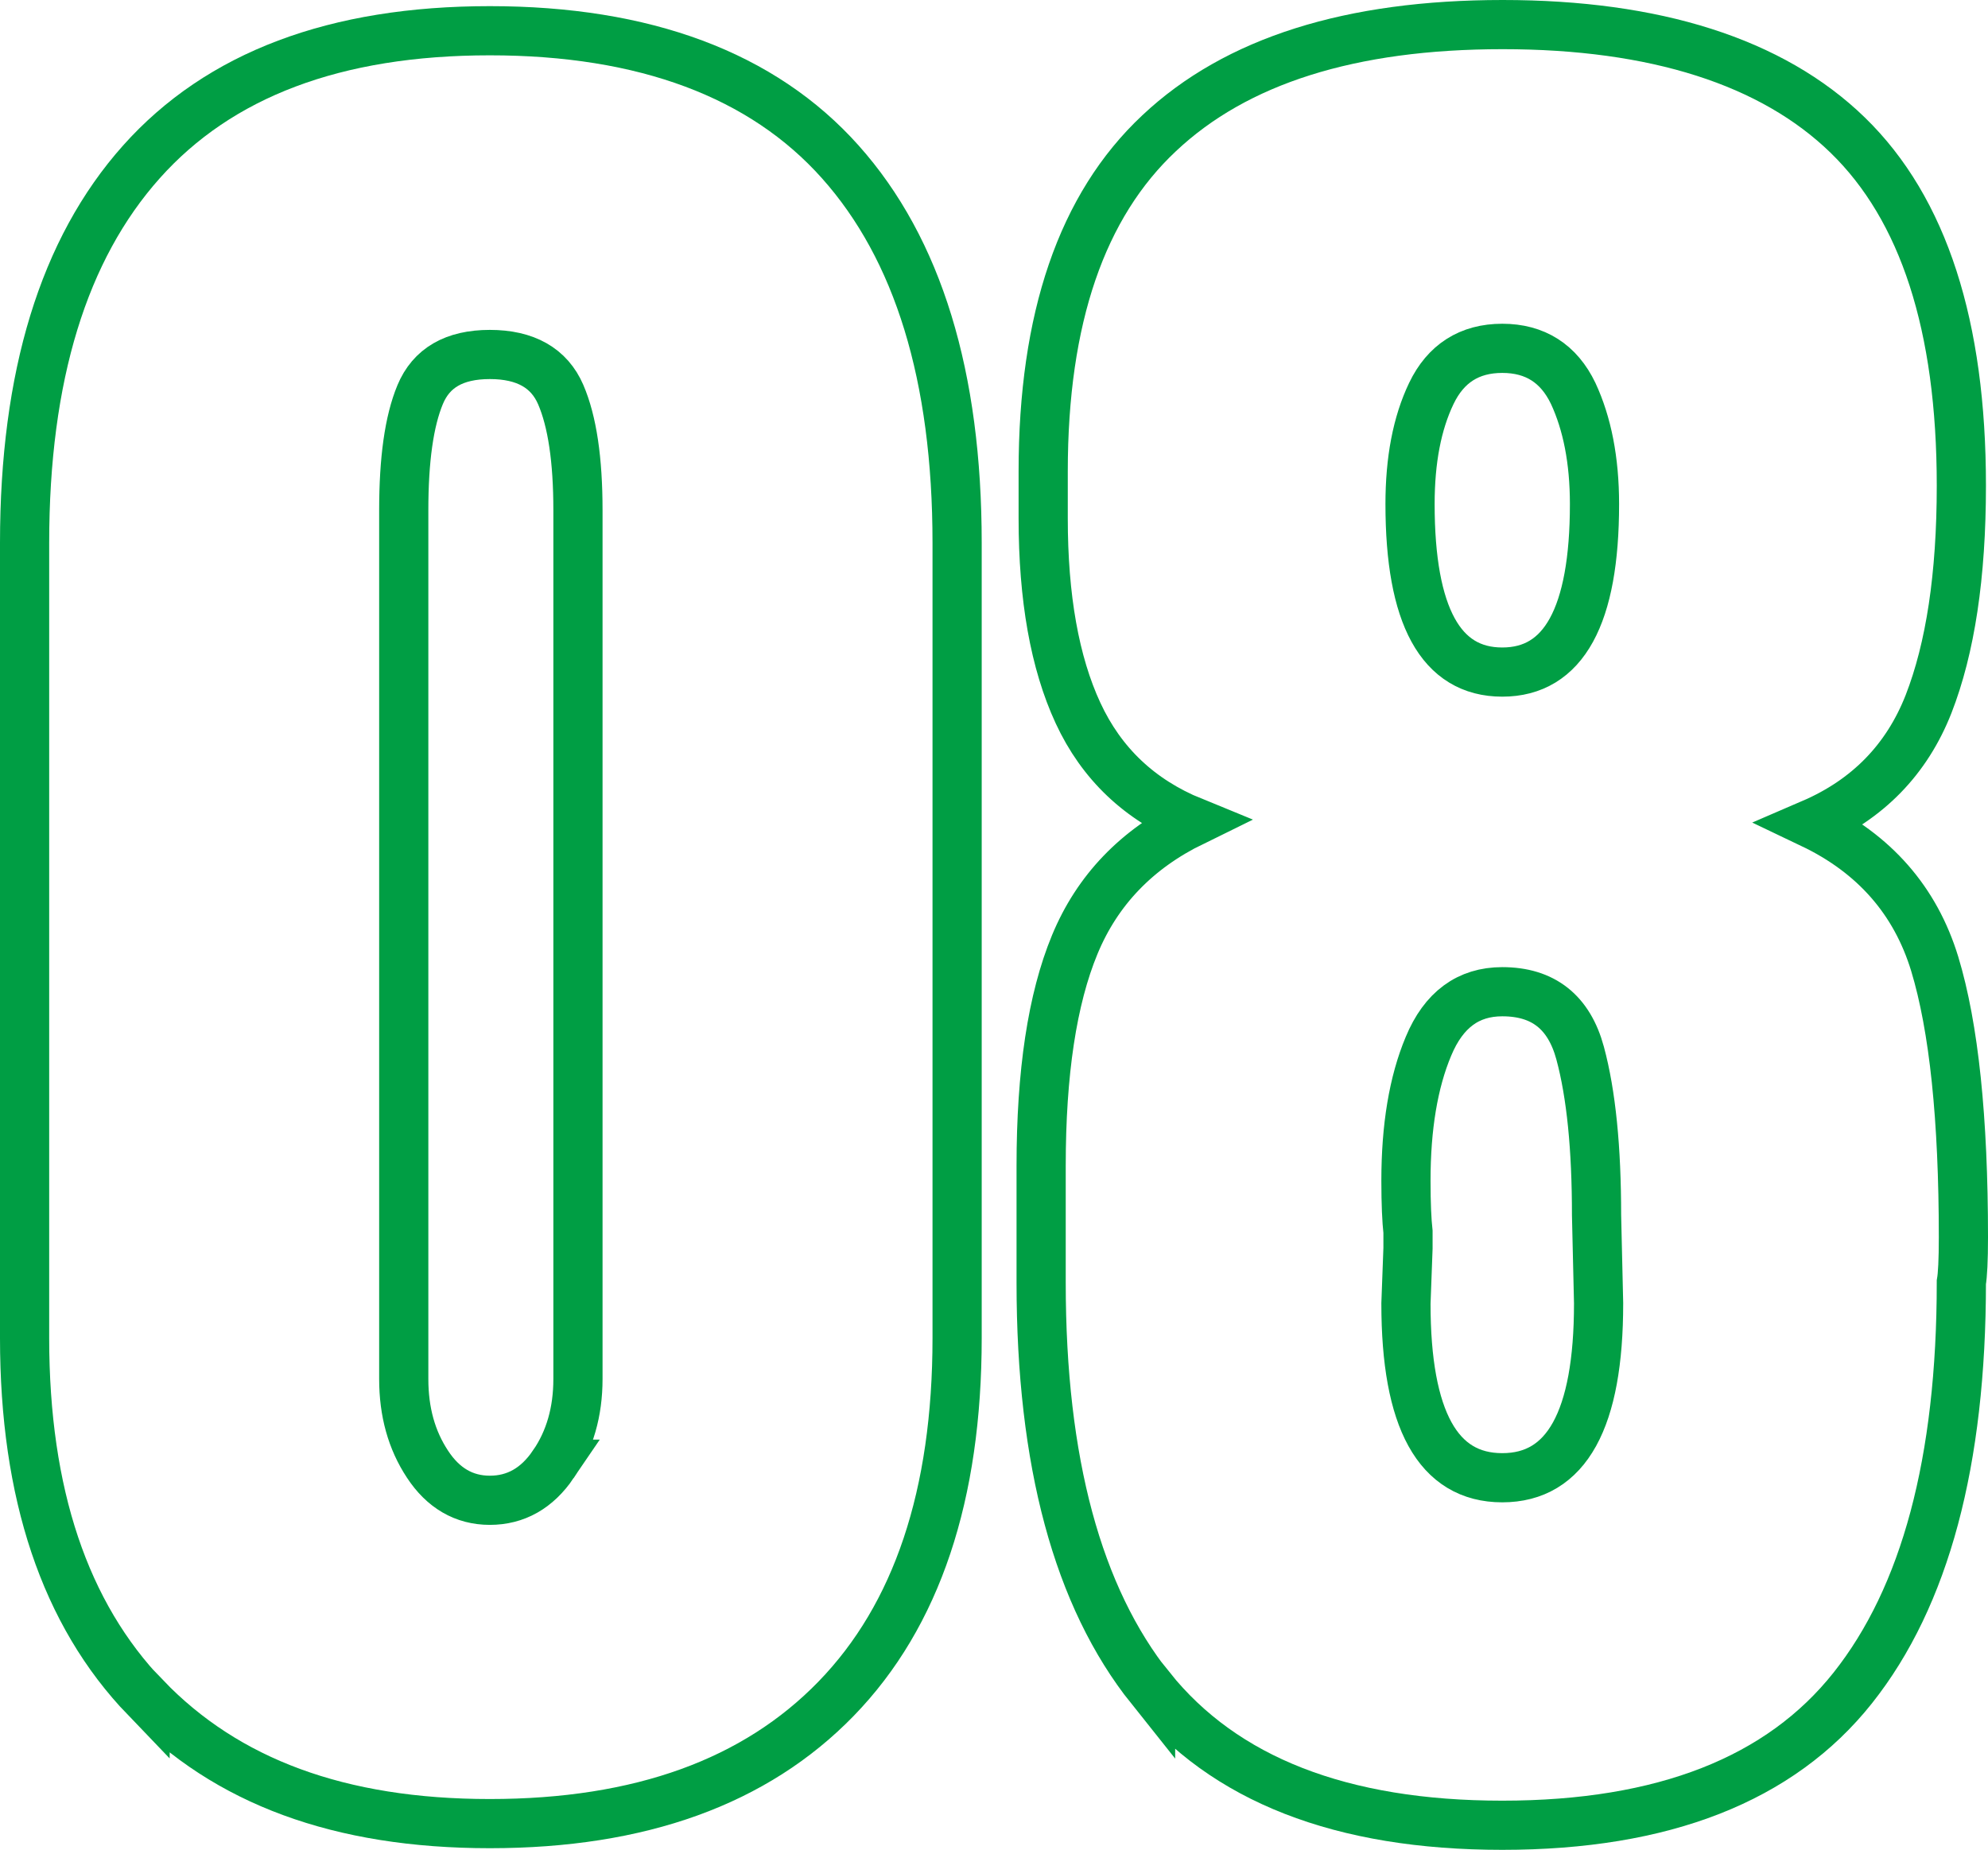
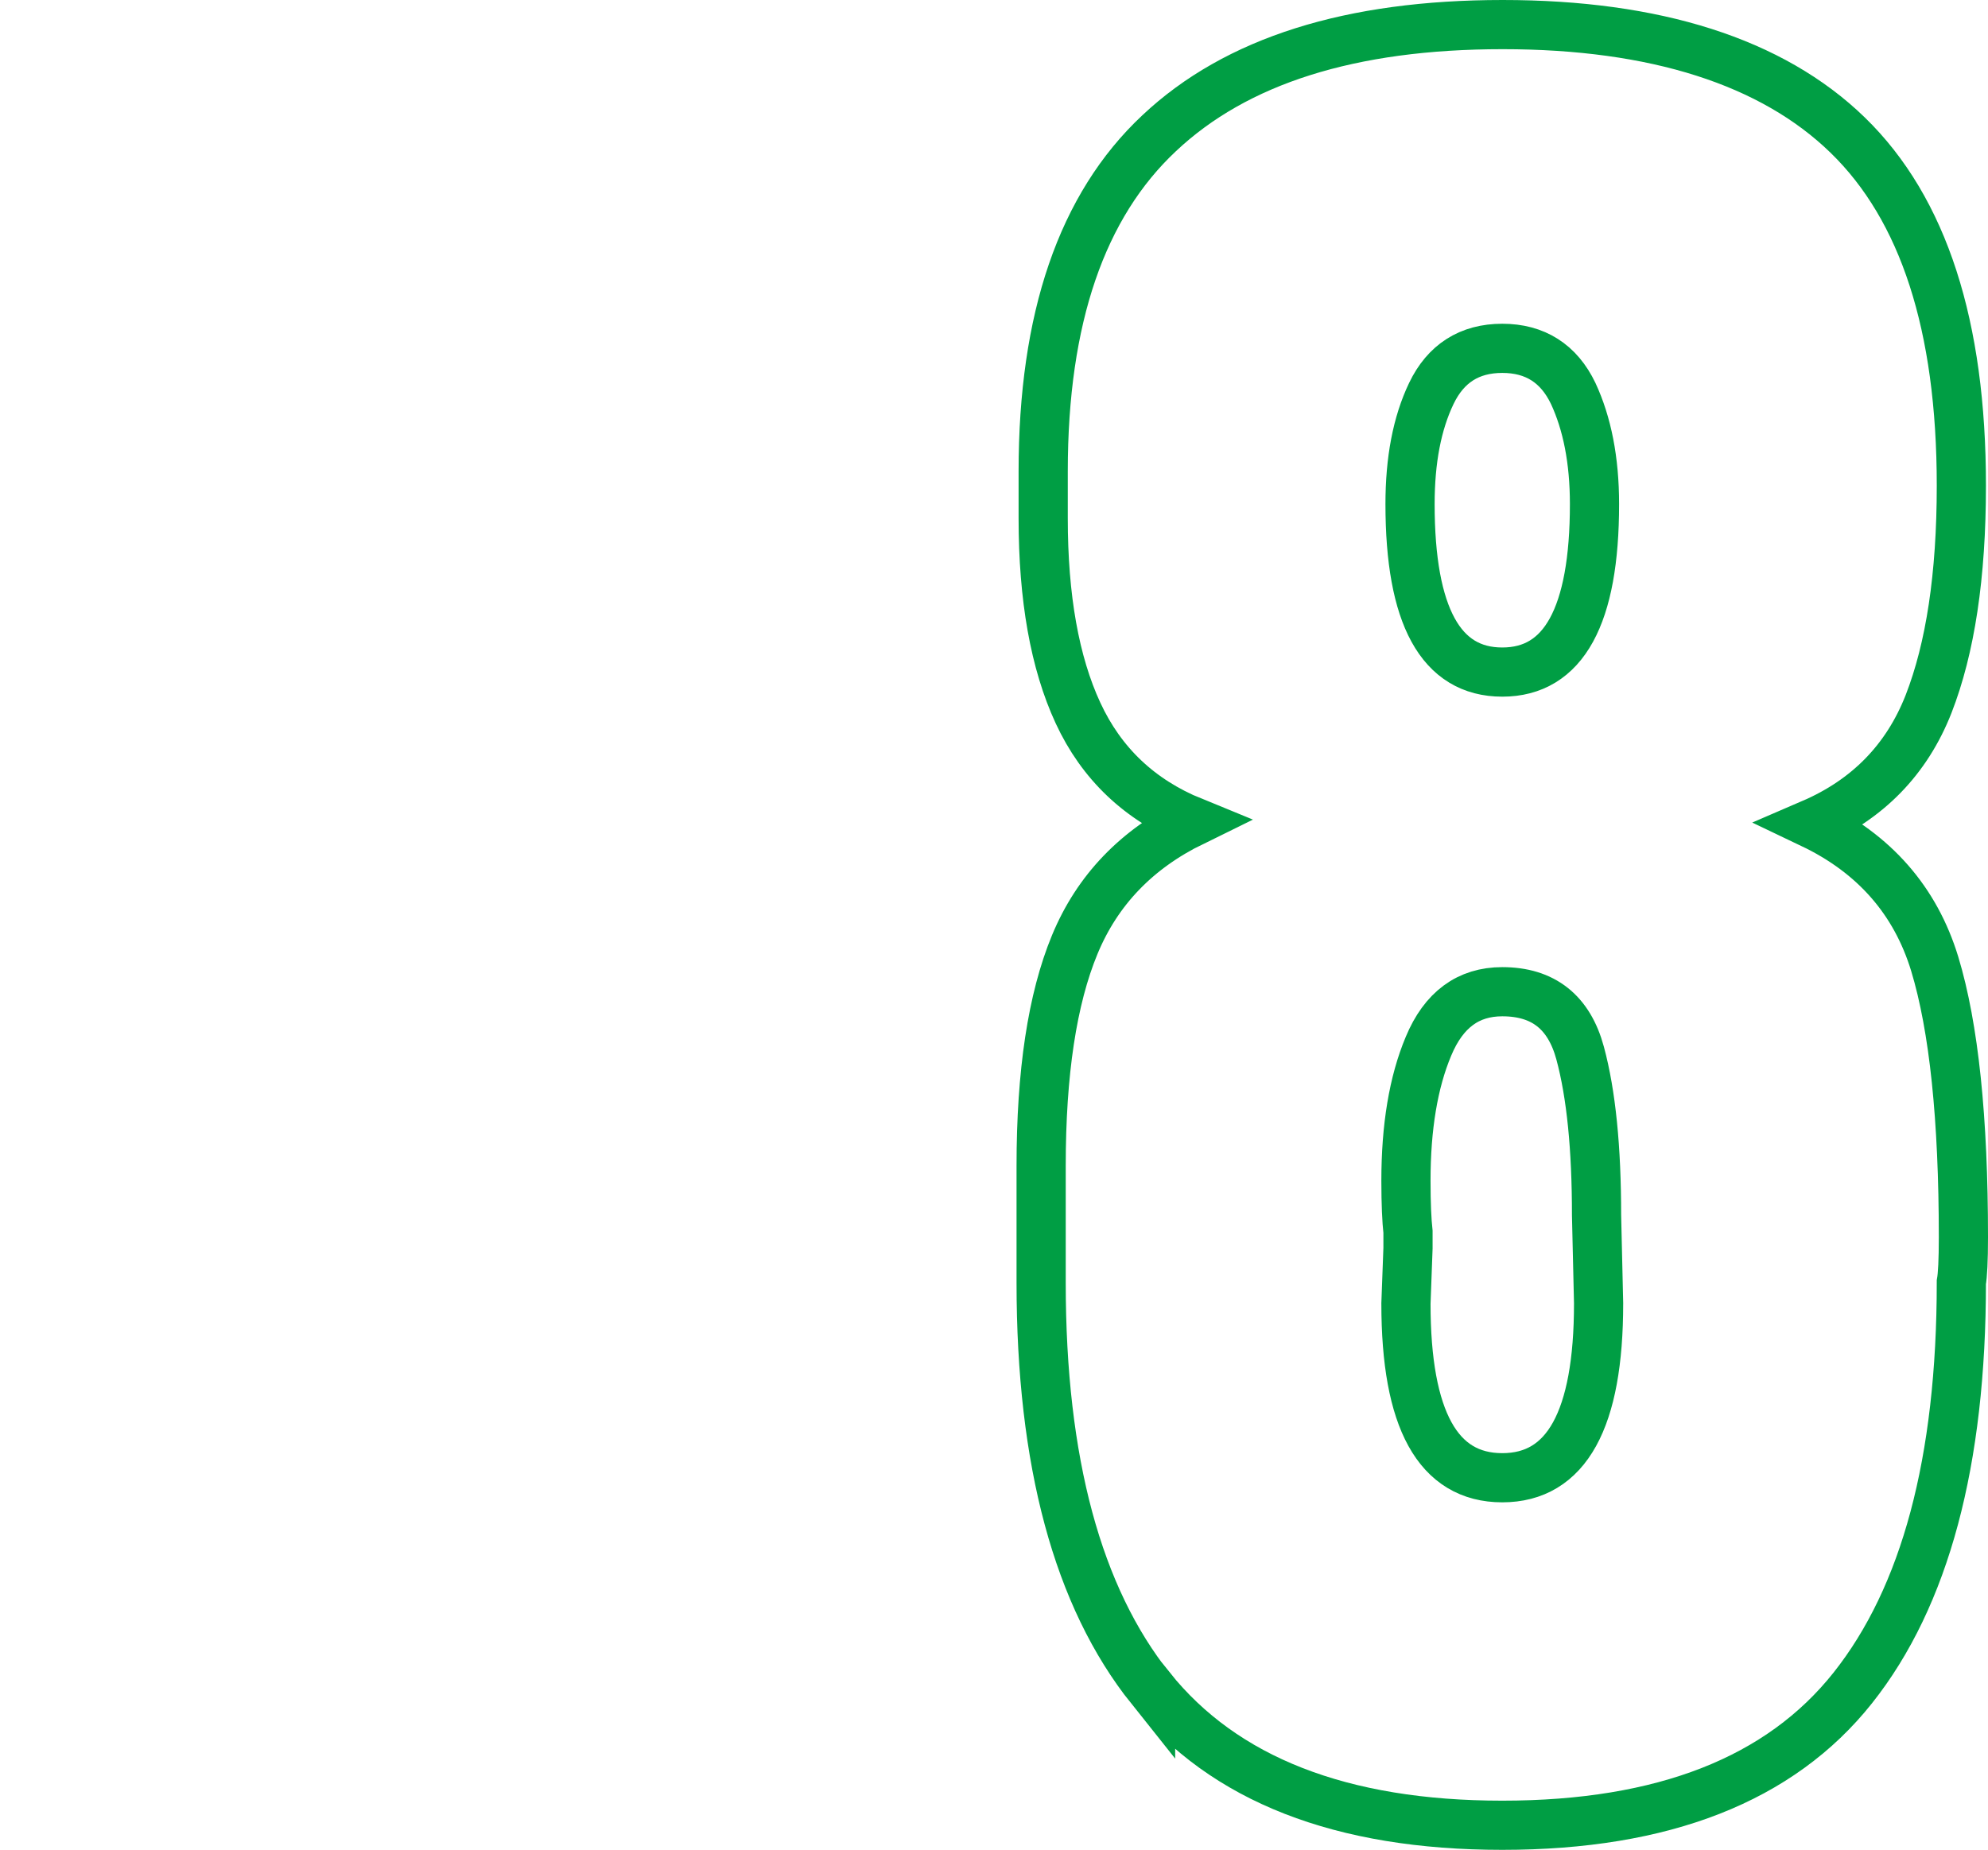
<svg xmlns="http://www.w3.org/2000/svg" id="Layer_2" data-name="Layer 2" viewBox="0 0 48.5 45.15">
  <defs>
    <style> .cls-1 { fill: none; stroke: #009e44; stroke-miterlimit: 10; stroke-width: 1.2px; } </style>
  </defs>
  <g id="Layout_1">
    <g>
-       <path class="cls-1" d="m3.55,41.43c-1.97-2.05-2.95-4.98-2.95-8.78V13.25c0-4.07.95-7.17,2.85-9.3C5.35,1.82,8.18.75,11.95.75s6.65,1.07,8.55,3.2c1.9,2.13,2.85,5.23,2.85,9.3v19.4c0,3.83-.98,6.77-2.95,8.8-1.97,2.03-4.78,3.05-8.45,3.05s-6.43-1.03-8.4-3.08Zm9.95-5.7c.4-.58.6-1.28.6-2.08V12.45c0-1.23-.14-2.17-.42-2.82-.28-.65-.86-.98-1.73-.98s-1.43.33-1.7.98c-.27.65-.4,1.59-.4,2.82v21.2c0,.8.19,1.49.58,2.08.38.58.89.88,1.52.88s1.15-.29,1.55-.88Z" />
      <path class="cls-1" d="m28.07,41.2c-1.78-2.23-2.67-5.53-2.67-9.9v-2.85c0-2.27.27-4.07.82-5.4.55-1.33,1.51-2.33,2.88-3-1.3-.53-2.23-1.42-2.8-2.65-.57-1.23-.85-2.82-.85-4.75v-1.15c0-3.73.94-6.48,2.83-8.25,1.88-1.77,4.67-2.65,8.38-2.65s6.57.9,8.42,2.7,2.77,4.65,2.77,8.55c0,2.2-.27,3.97-.8,5.33-.53,1.35-1.48,2.33-2.85,2.92,1.53.73,2.53,1.88,3,3.42.47,1.55.7,3.78.7,6.67,0,.57-.02.93-.05,1.1,0,4.37-.88,7.67-2.65,9.9-1.77,2.23-4.62,3.35-8.55,3.35s-6.79-1.12-8.58-3.35Zm10.93-9.4l-.05-2.15c0-1.63-.13-2.95-.4-3.95-.27-1-.9-1.5-1.9-1.5-.83,0-1.43.44-1.8,1.33-.37.88-.55,1.98-.55,3.28,0,.57.02.98.05,1.25v.4l-.05,1.35c0,2.83.78,4.25,2.35,4.25s2.35-1.42,2.35-4.25Zm-.1-19.5c0-1.07-.18-1.97-.52-2.7-.35-.73-.93-1.1-1.73-1.1s-1.38.37-1.73,1.1c-.35.73-.52,1.63-.52,2.7,0,2.73.75,4.1,2.25,4.1s2.25-1.37,2.25-4.1Z" />
    </g>
  </g>
</svg>